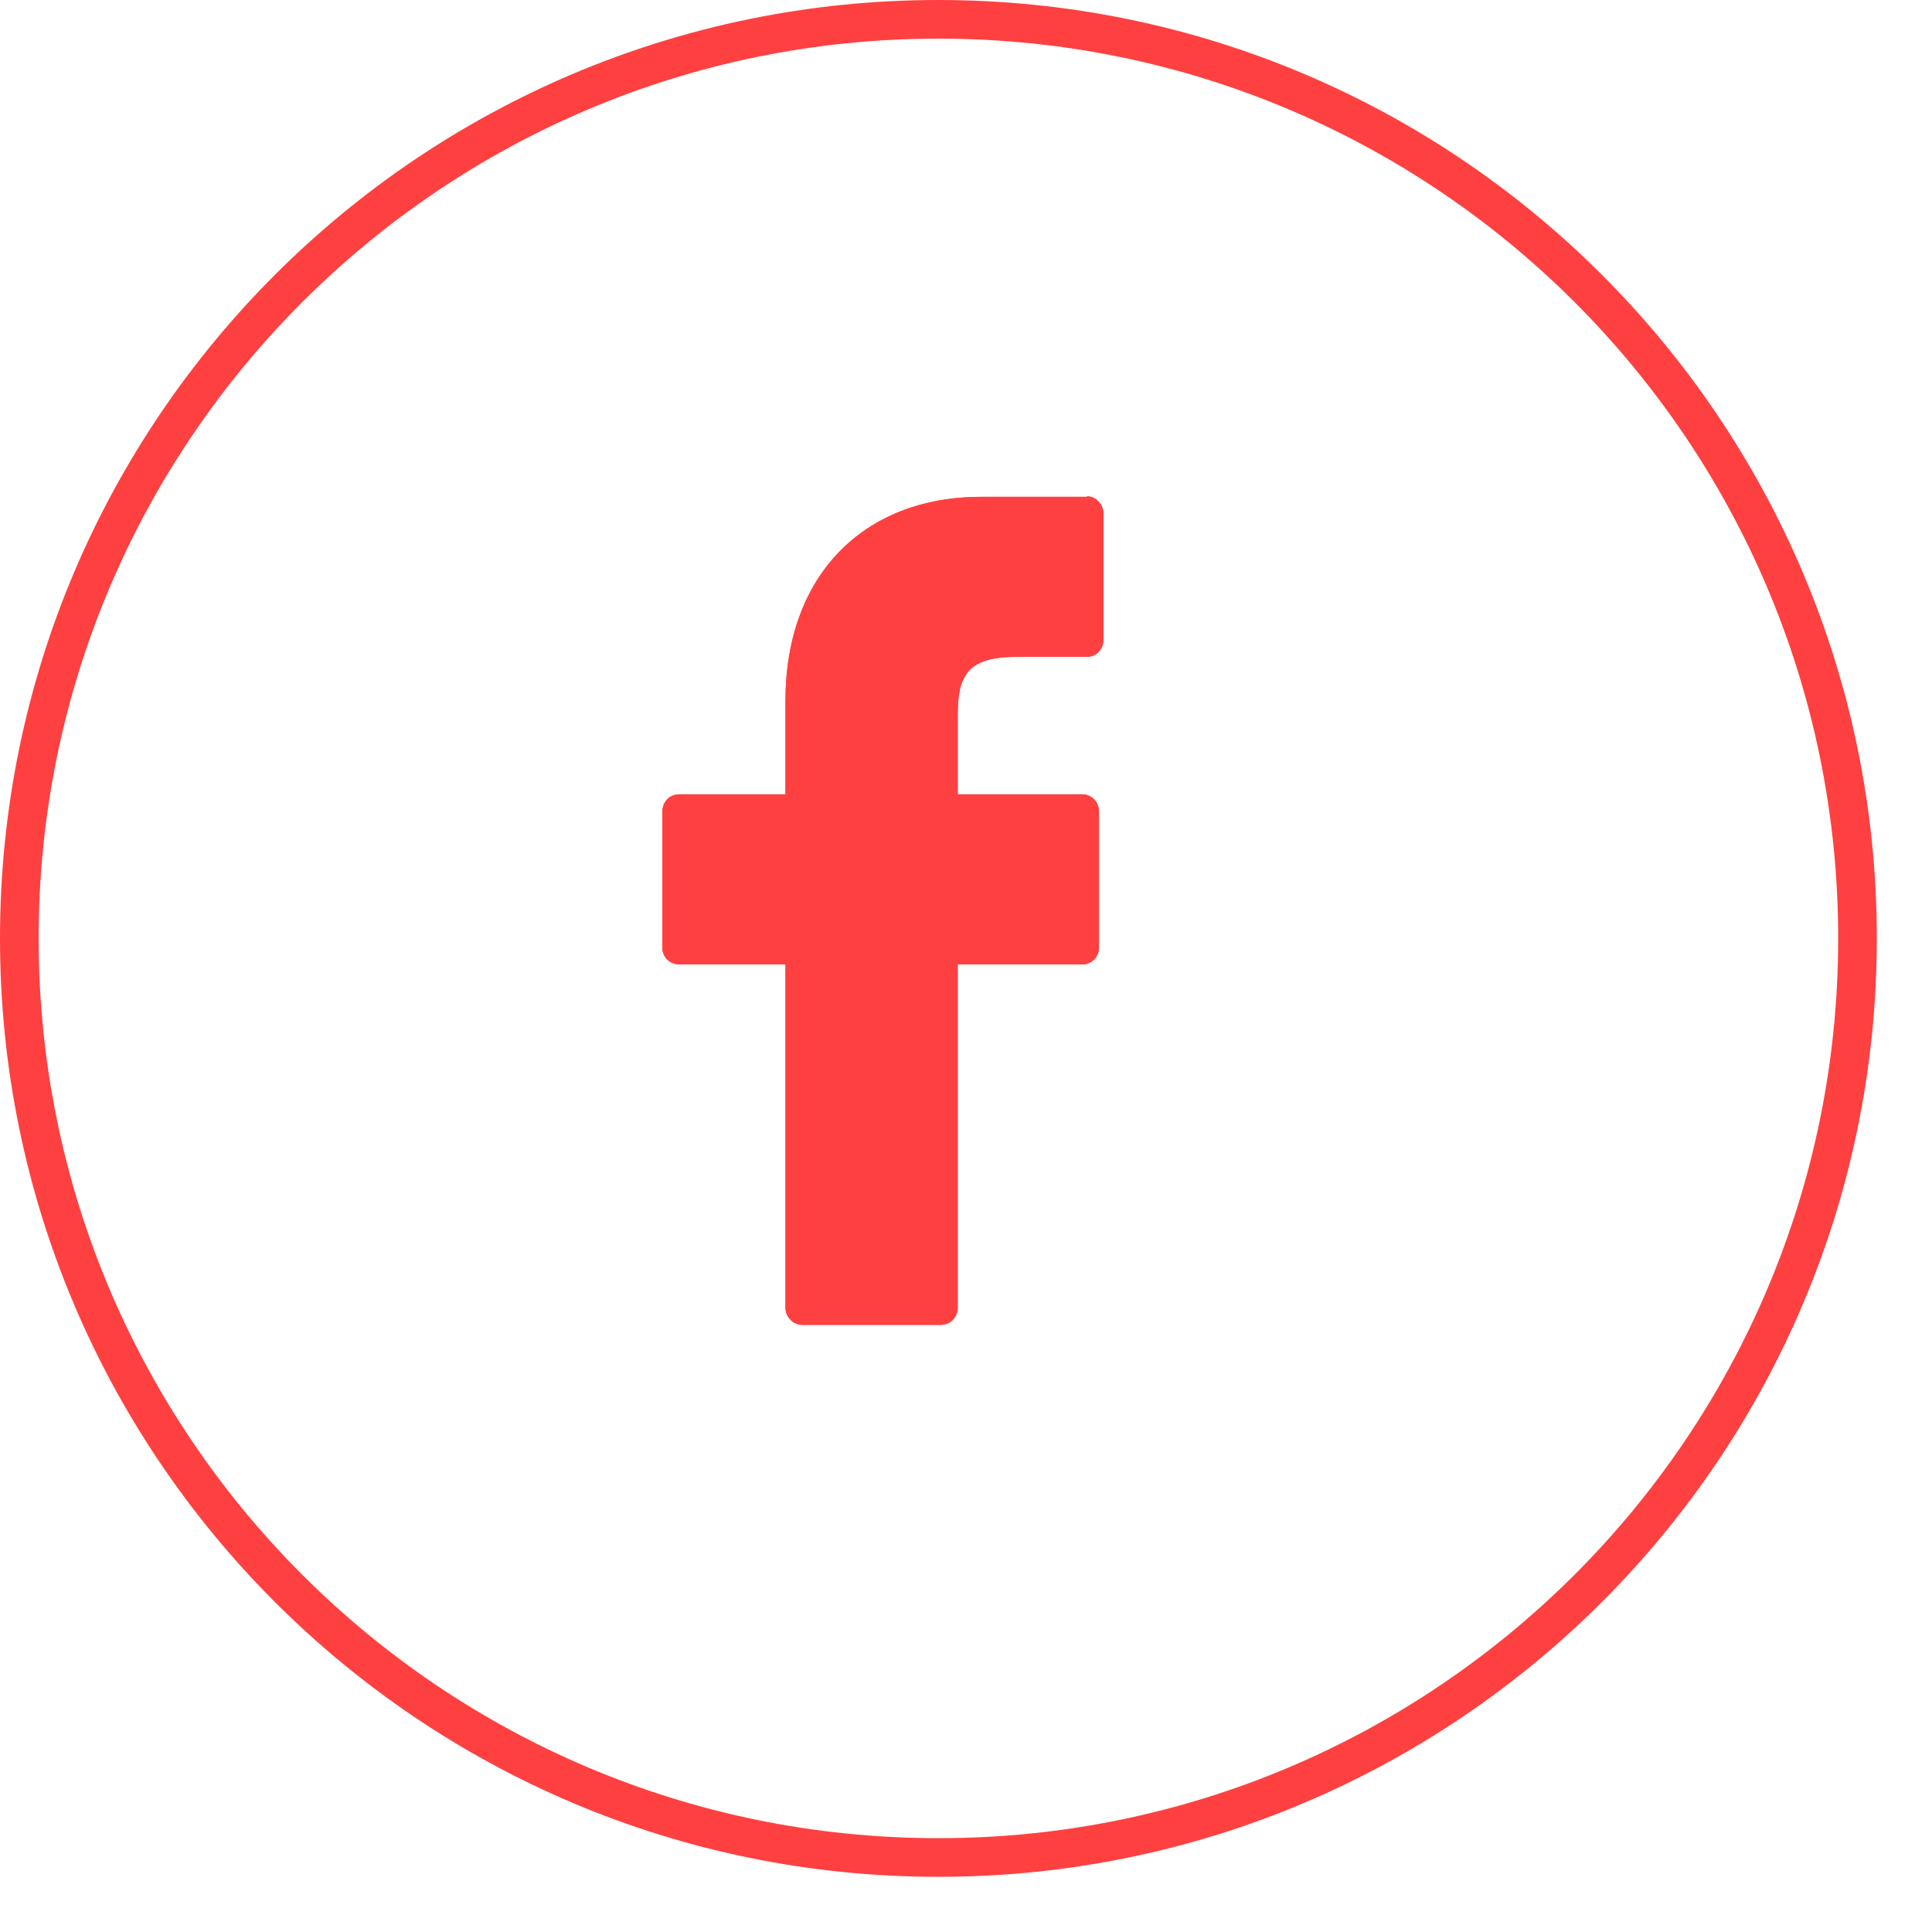
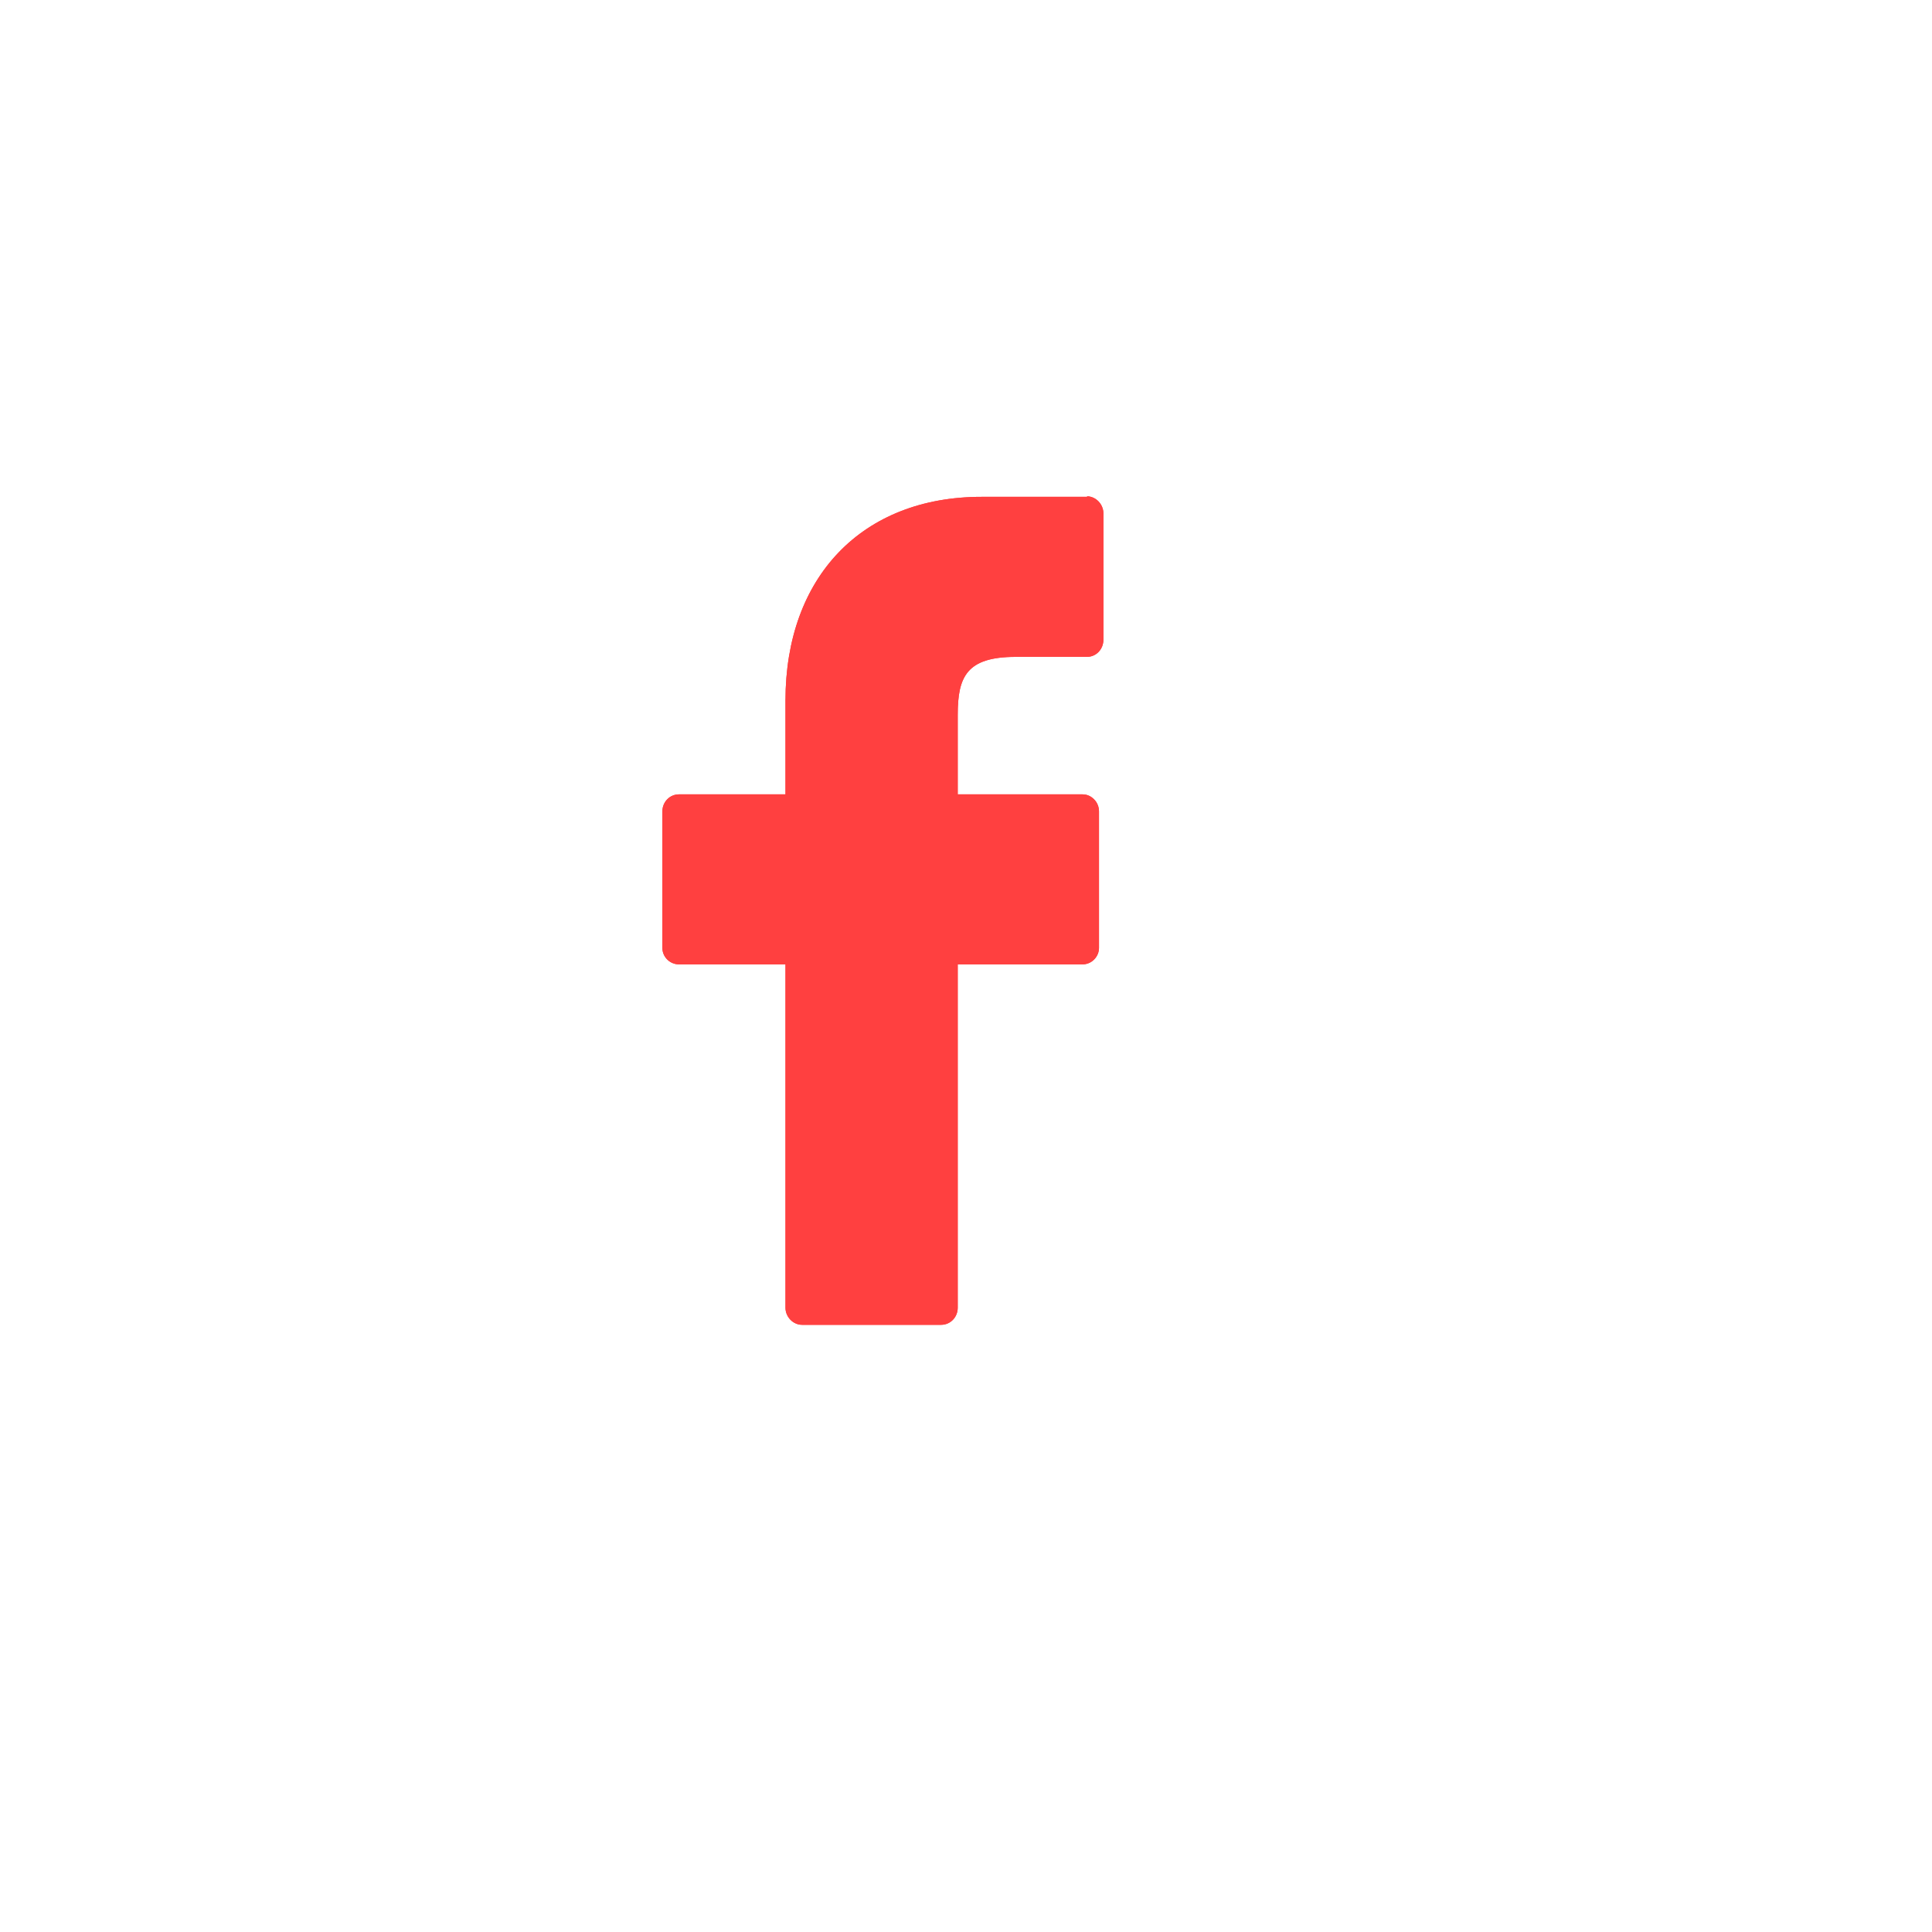
<svg xmlns="http://www.w3.org/2000/svg" width="25" height="25" viewBox="0 0 25 25" fill="none">
  <path d="M14.071 6.429H12.7C11.157 6.429 10.164 7.465 10.164 9.065V10.279H8.786C8.664 10.279 8.571 10.379 8.571 10.5V12.265C8.571 12.386 8.671 12.479 8.786 12.479H10.164V16.922C10.164 17.043 10.264 17.143 10.378 17.143H12.178C12.3 17.143 12.393 17.043 12.393 16.922V12.479H14.007C14.128 12.479 14.221 12.379 14.221 12.265V10.5C14.221 10.443 14.2 10.386 14.157 10.343C14.114 10.3 14.064 10.279 14.007 10.279H12.393V9.25C12.393 8.758 12.507 8.5 13.143 8.5H14.064C14.186 8.5 14.278 8.4 14.278 8.279V6.643C14.278 6.522 14.178 6.422 14.064 6.422L14.071 6.429Z" fill="#FF4040" />
-   <path d="M12.143 0.25C18.711 0.25 24.036 5.574 24.036 12.143C24.036 18.711 18.711 24.036 12.143 24.036C5.574 24.036 0.25 18.711 0.25 12.143C0.25 5.575 5.575 0.25 12.143 0.25Z" stroke="#FF4040" stroke-width="0.5" />
  <path d="M14.071 6.429H12.7C11.157 6.429 10.164 7.465 10.164 9.065V10.279H8.786C8.664 10.279 8.571 10.379 8.571 10.5V12.265C8.571 12.386 8.671 12.479 8.786 12.479H10.164V16.922C10.164 17.043 10.264 17.143 10.378 17.143H12.178C12.3 17.143 12.393 17.043 12.393 16.922V12.479H14.007C14.128 12.479 14.221 12.379 14.221 12.265V10.5C14.221 10.443 14.2 10.386 14.157 10.343C14.114 10.3 14.064 10.279 14.007 10.279H12.393V9.25C12.393 8.758 12.507 8.5 13.143 8.5H14.064C14.186 8.5 14.278 8.4 14.278 8.279V6.643C14.278 6.522 14.178 6.422 14.064 6.422L14.071 6.429Z" fill="#FF4040" />
</svg>